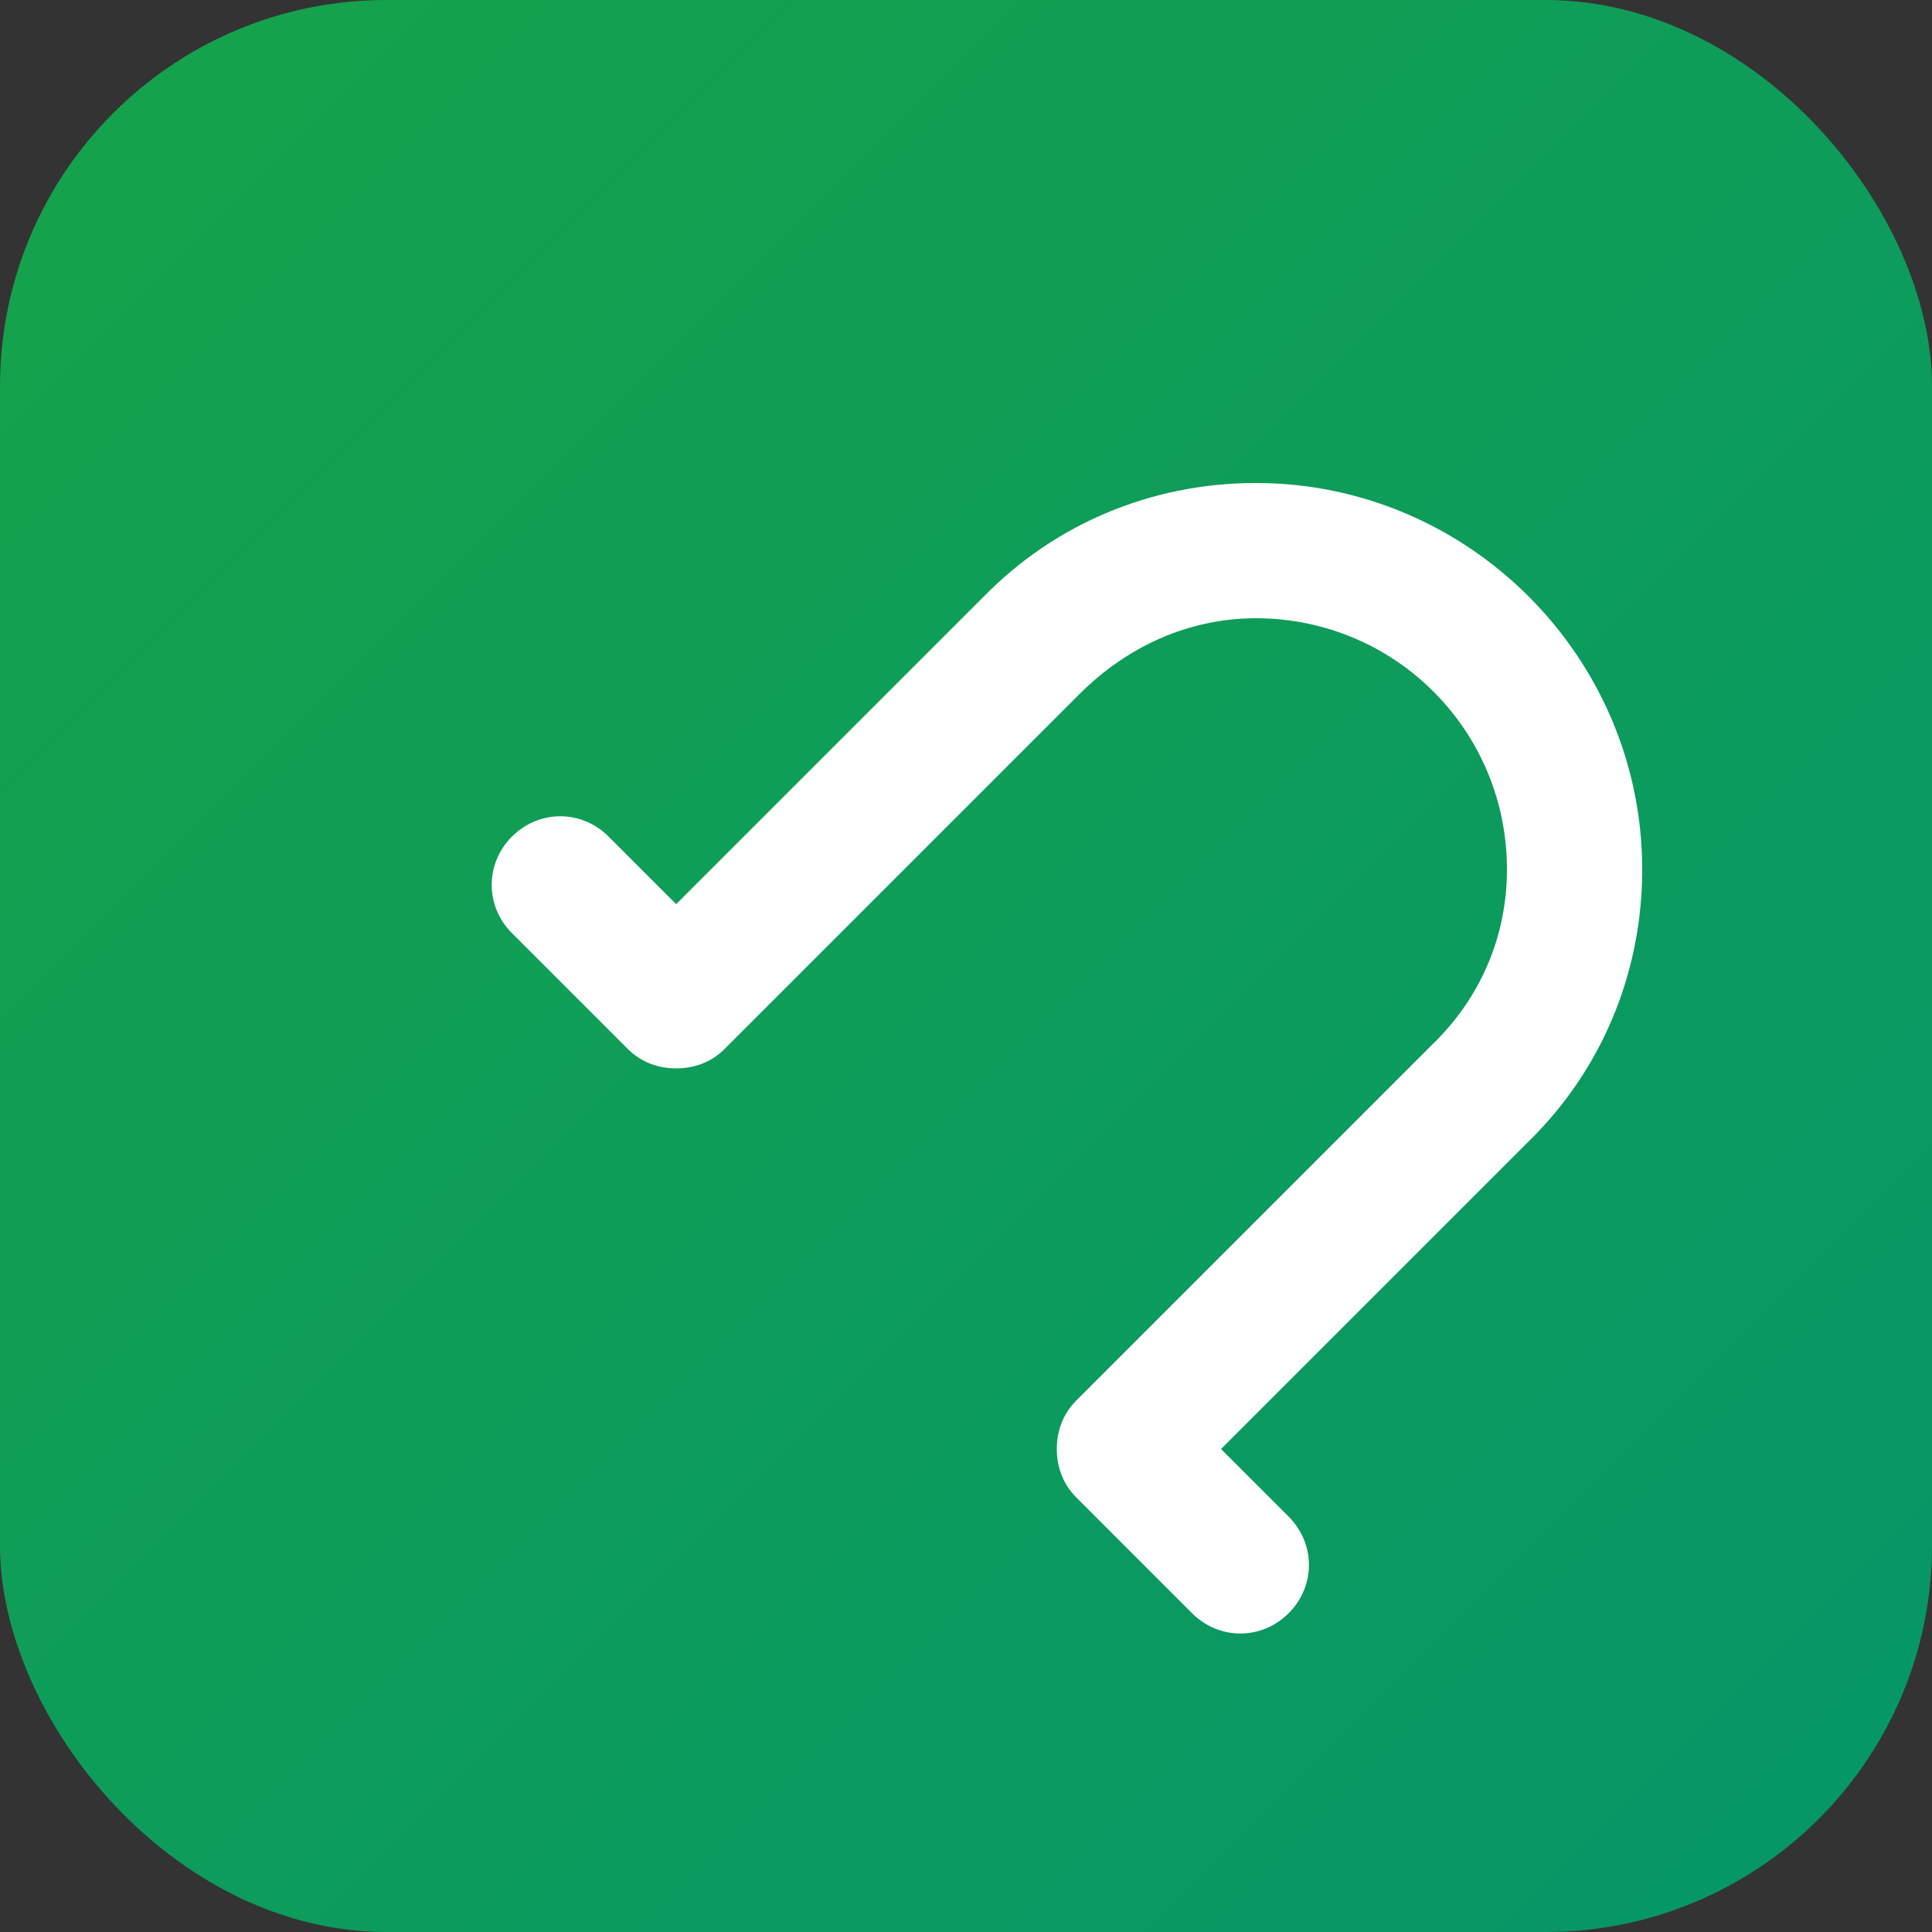
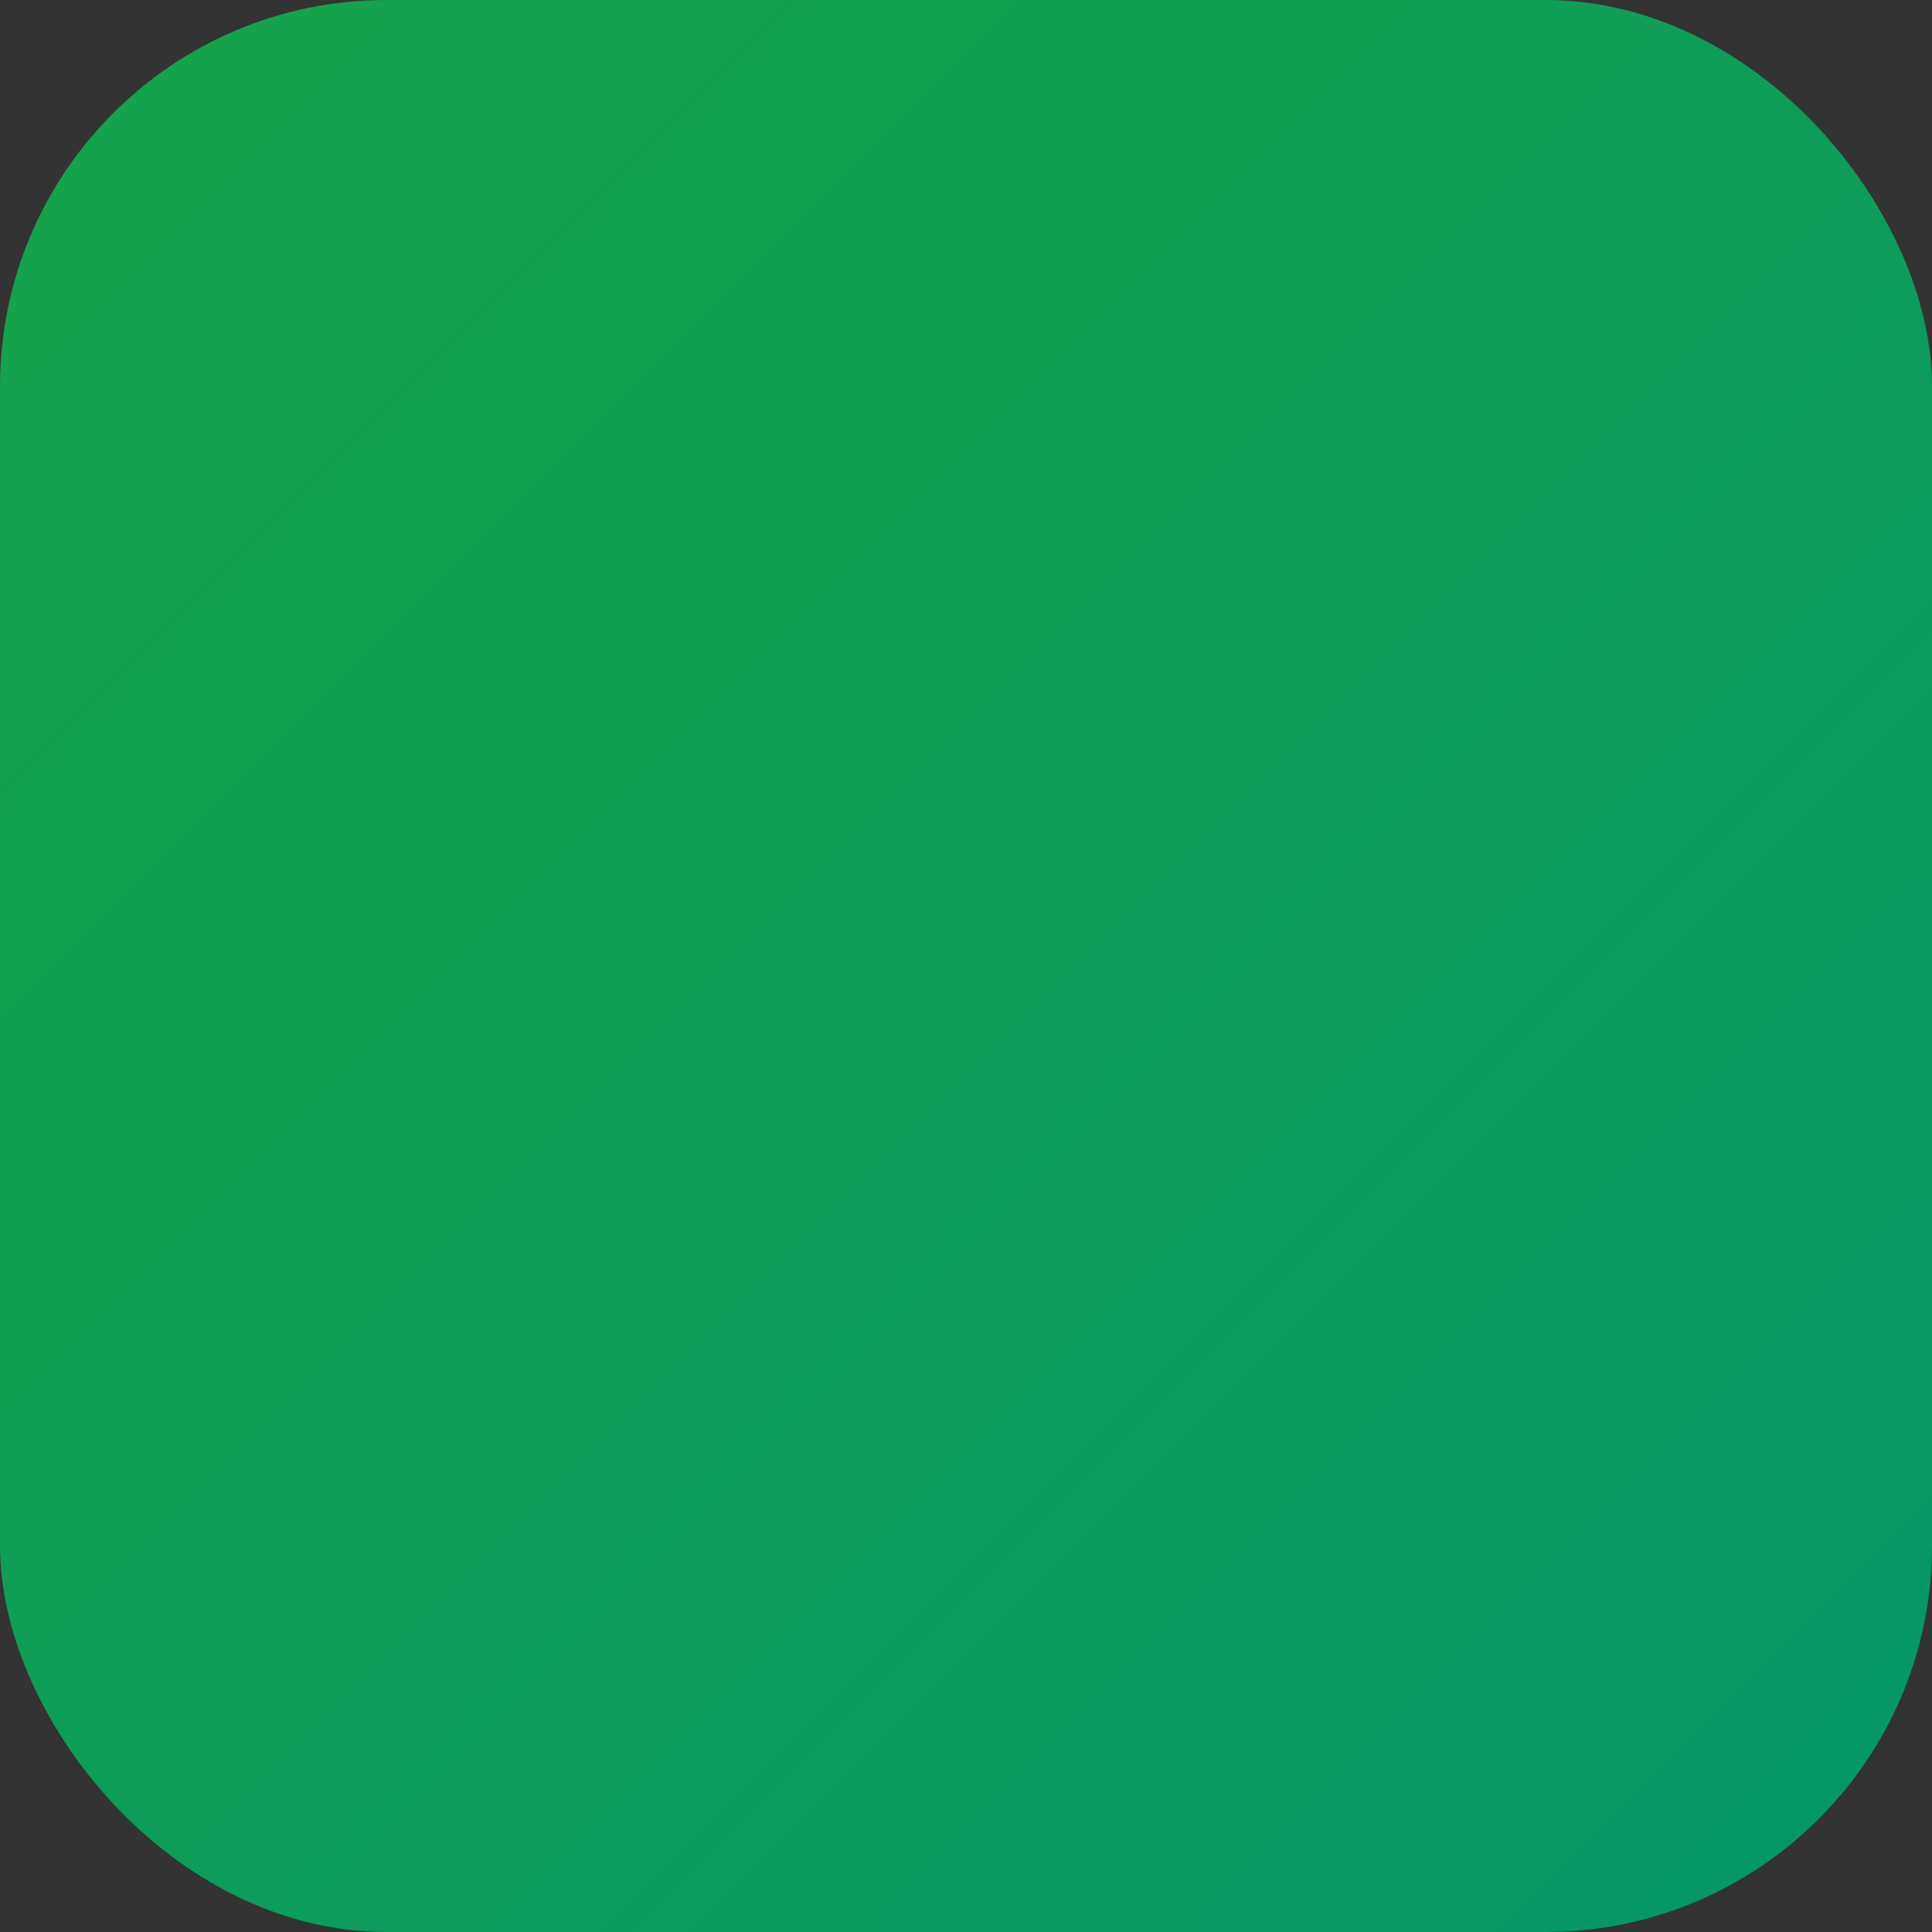
<svg xmlns="http://www.w3.org/2000/svg" viewBox="0 0 100 100">
  <rect x="0" y="0" width="100" height="100" fill="#333333" stroke="none" />
  <defs>
    <linearGradient id="grad" x1="0%" y1="0%" x2="100%" y2="100%">
      <stop offset="0%" style="stop-color:#16a34a;stop-opacity:1" />
      <stop offset="100%" style="stop-color:#059669;stop-opacity:1" />
    </linearGradient>
  </defs>
  <rect width="100" height="100" rx="20" fill="url(#grad)" />
-   <path d="M65 25c-5.5 0-10.5 2.2-14.1 5.9L35 46.8l-3.5-3.5c-1.4-1.4-3.6-1.4-5 0s-1.4 3.6 0 5l6 6c.7.7 1.6 1 2.5 1s1.8-.3 2.5-1l18.4-18.4c2.4-2.4 5.6-3.9 9.1-3.9 7.2 0 13 5.8 13 13 0 3.5-1.4 6.7-3.9 9.1L55.7 72.5c-.7.7-1 1.6-1 2.5s.3 1.8 1 2.5l6 6c1.4 1.4 3.6 1.4 5 0s1.4-3.6 0-5l-3.5-3.5 15.9-15.9C82.8 55.5 85 50.5 85 45c0-11-9-20-20-20z" fill="white" />
</svg>